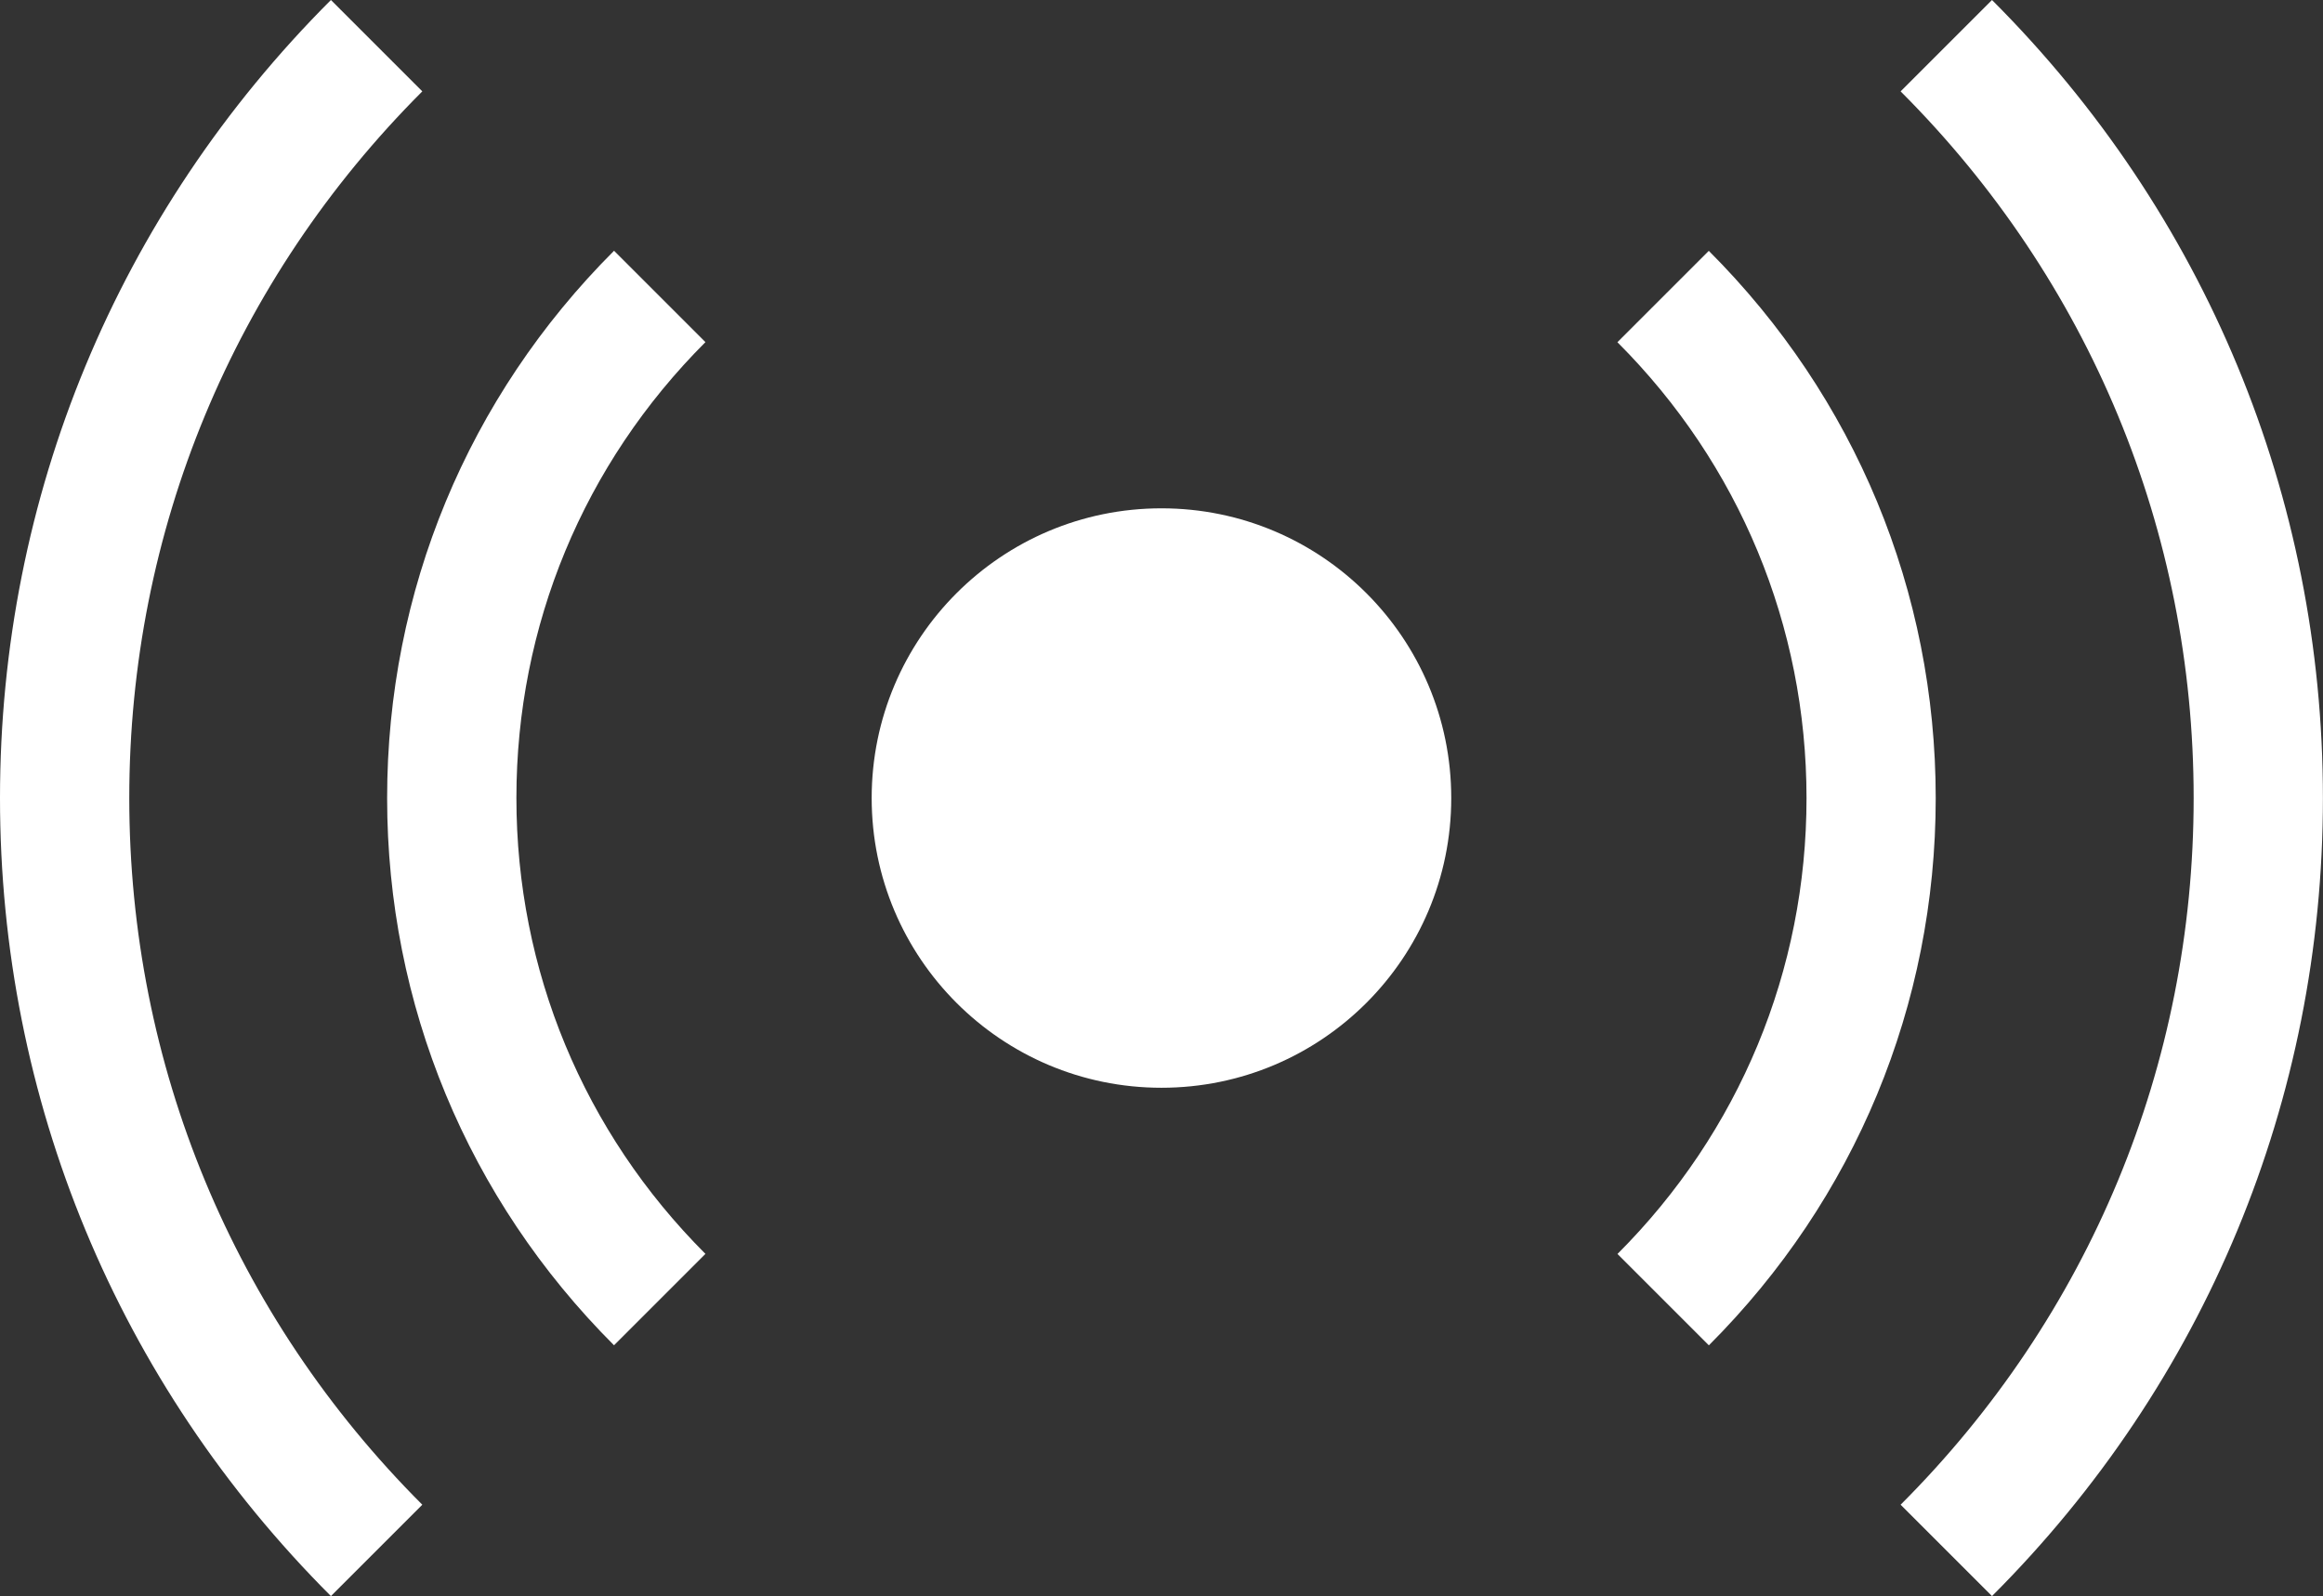
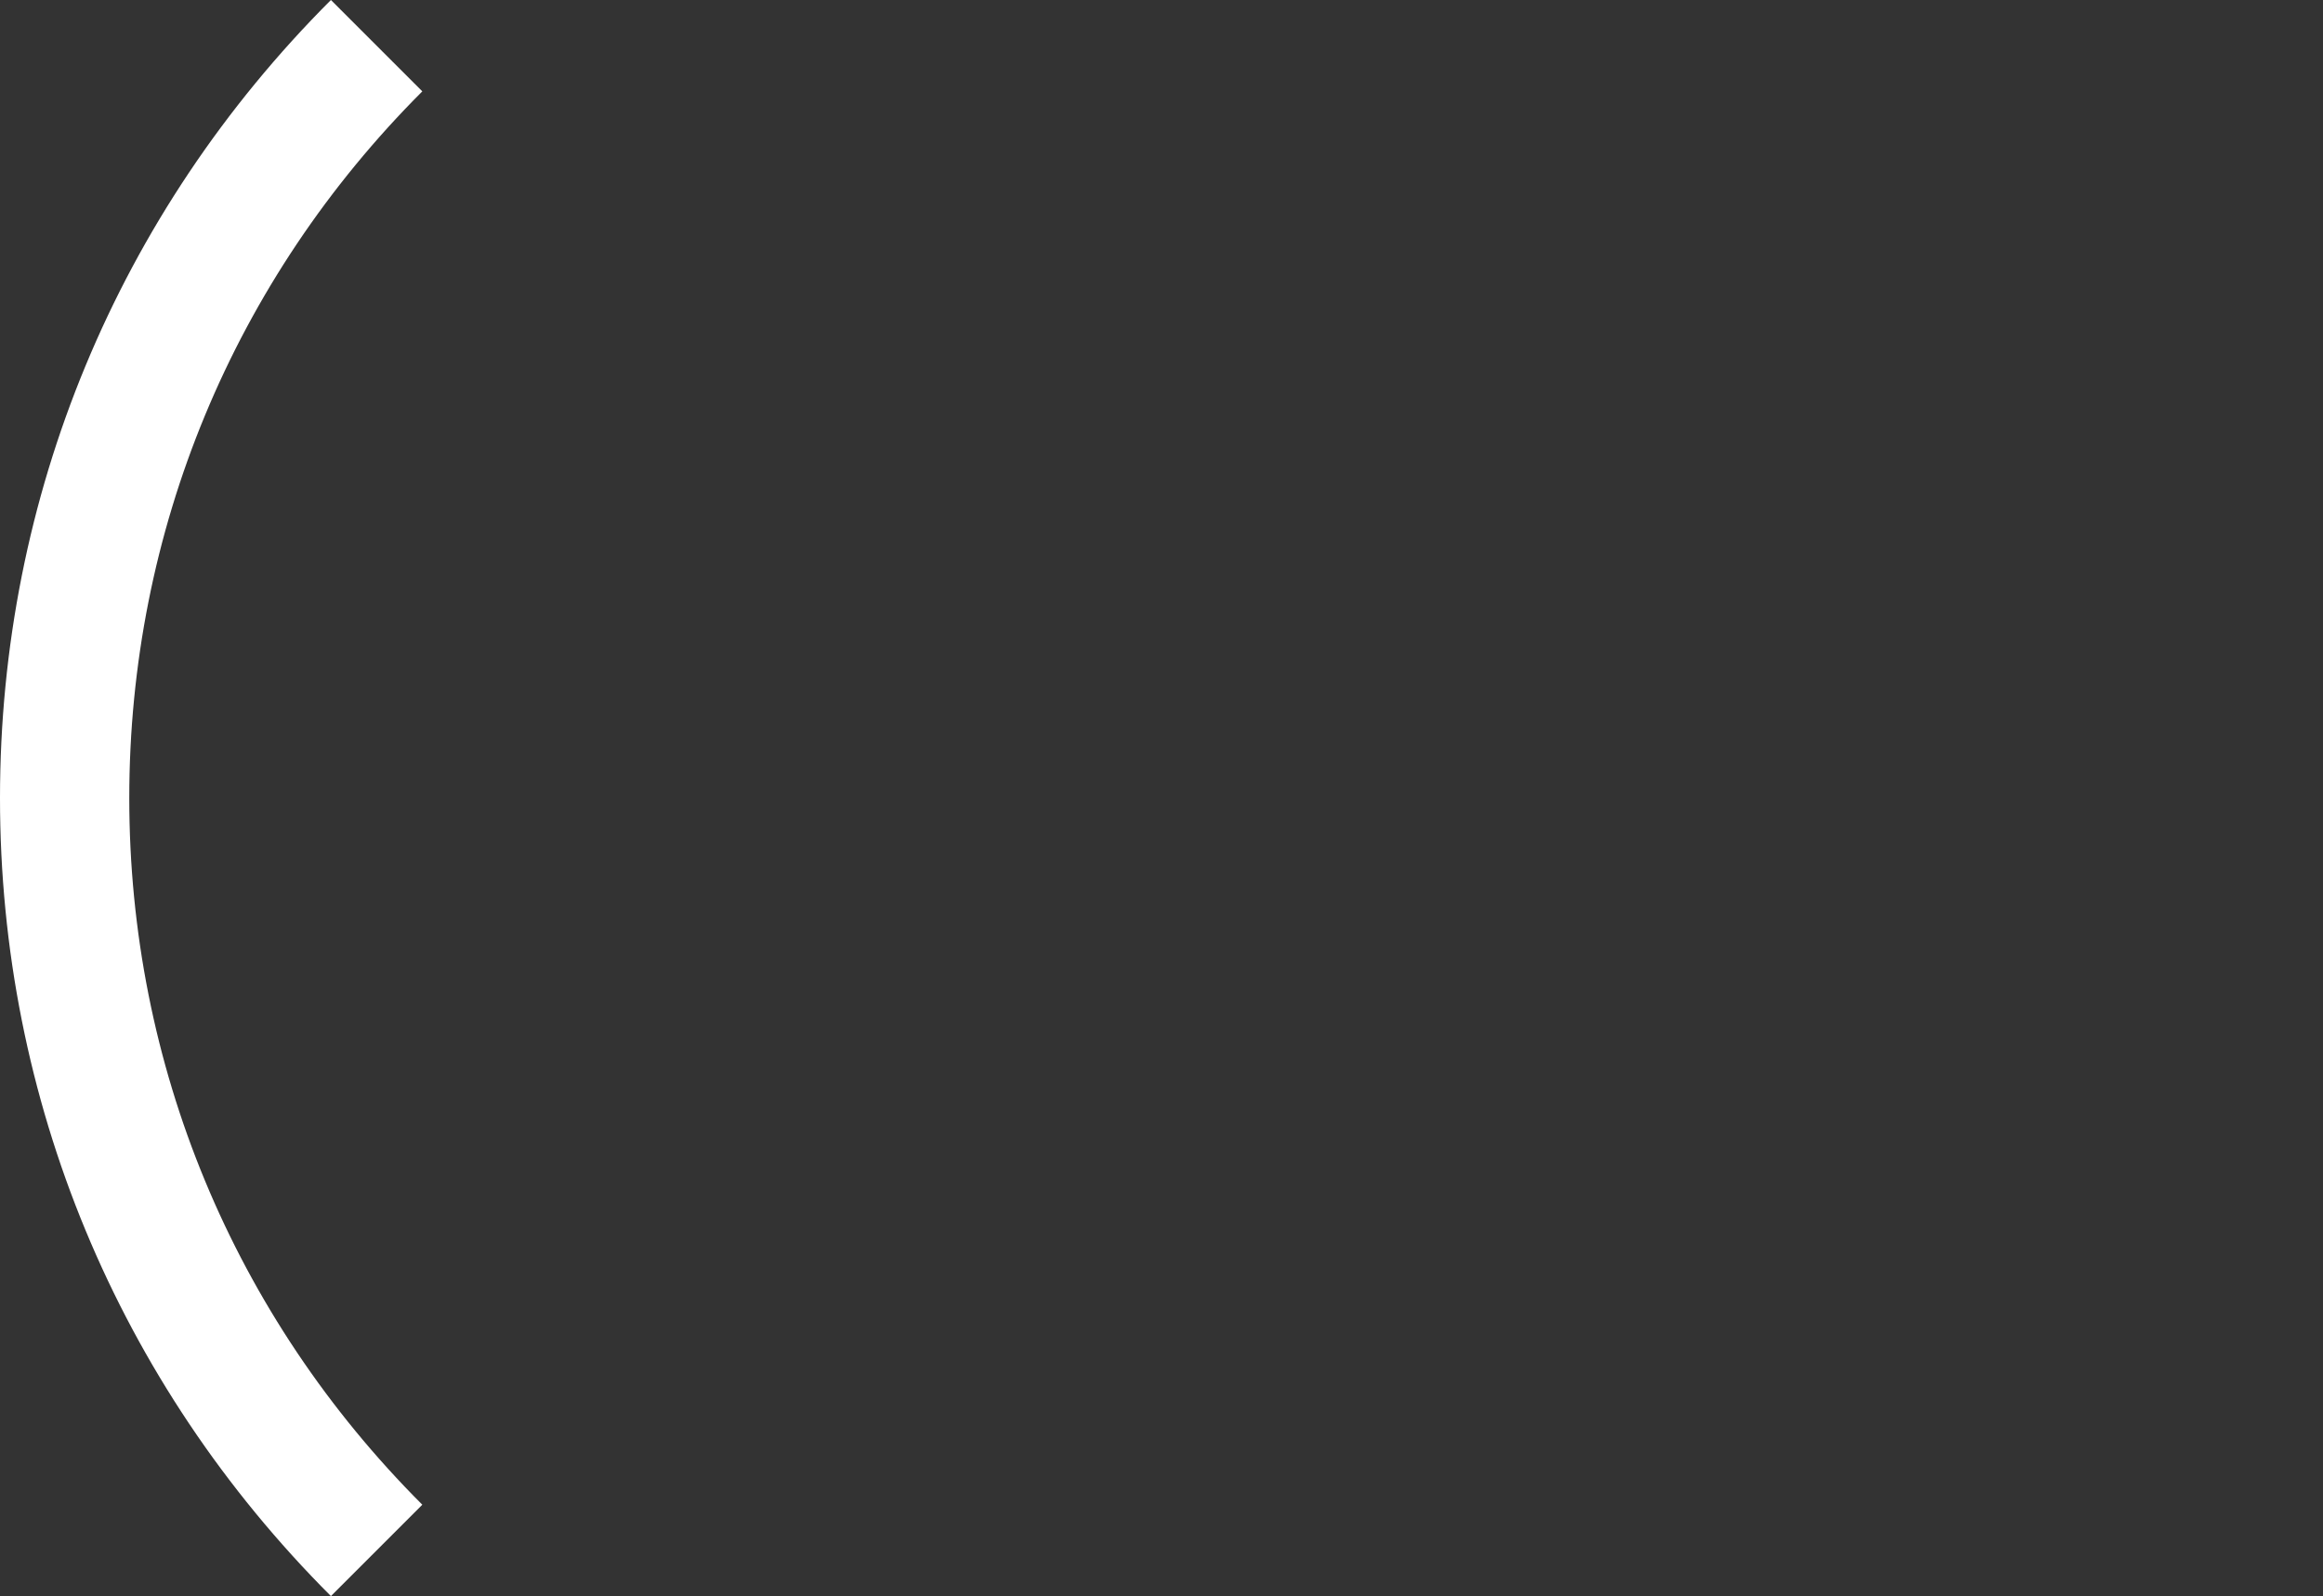
<svg xmlns="http://www.w3.org/2000/svg" id="_レイヤー_2" viewBox="0 0 30.045 20.648">
  <rect x="0" y="0" width="30.045" height="20.648" fill="#333333" stroke="none" />
  <defs>
    <style>.cls-1{fill:#fff;}</style>
  </defs>
  <g id="_レイヤー_1-2">
-     <path class="cls-1" d="M7.942,17.404c-1.893-1.893-2.935-4.407-2.935-7.08,0-2.673,1.042-5.188,2.935-7.08l1.182,1.182c-1.577,1.577-2.445,3.671-2.445,5.897s.868,4.321,2.445,5.898l-1.182,1.182Z" />
    <path class="cls-1" d="M4.28,20.648C1.52,17.888,0,14.222,0,10.324,0,6.426,1.52,2.76,4.28,0l1.182,1.182C3.018,3.626,1.672,6.873,1.672,10.324c0,3.452,1.346,6.698,3.79,9.142l-1.182,1.182Z" />
-     <path class="cls-1" d="M25.764,20.648l-1.182-1.182c2.444-2.444,3.79-5.69,3.79-9.142,0-3.451-1.346-6.698-3.79-9.142l1.182-1.182c2.76,2.76,4.28,6.426,4.28,10.324,0,3.898-1.52,7.564-4.28,10.324" />
-     <path class="cls-1" d="M22.102,17.404l-1.182-1.182c1.577-1.577,2.445-3.671,2.445-5.897s-.869-4.321-2.446-5.898l1.182-1.182c1.893,1.893,2.935,4.407,2.935,7.08s-1.042,5.187-2.935,7.08" />
-     <path class="cls-1" d="M18.77,10.324c0,2.07-1.678,3.748-3.748,3.748-2.07,0-3.748-1.678-3.748-3.748,0-2.07,1.678-3.748,3.748-3.748,2.07,0,3.748,1.678,3.748,3.748" />
  </g>
</svg>